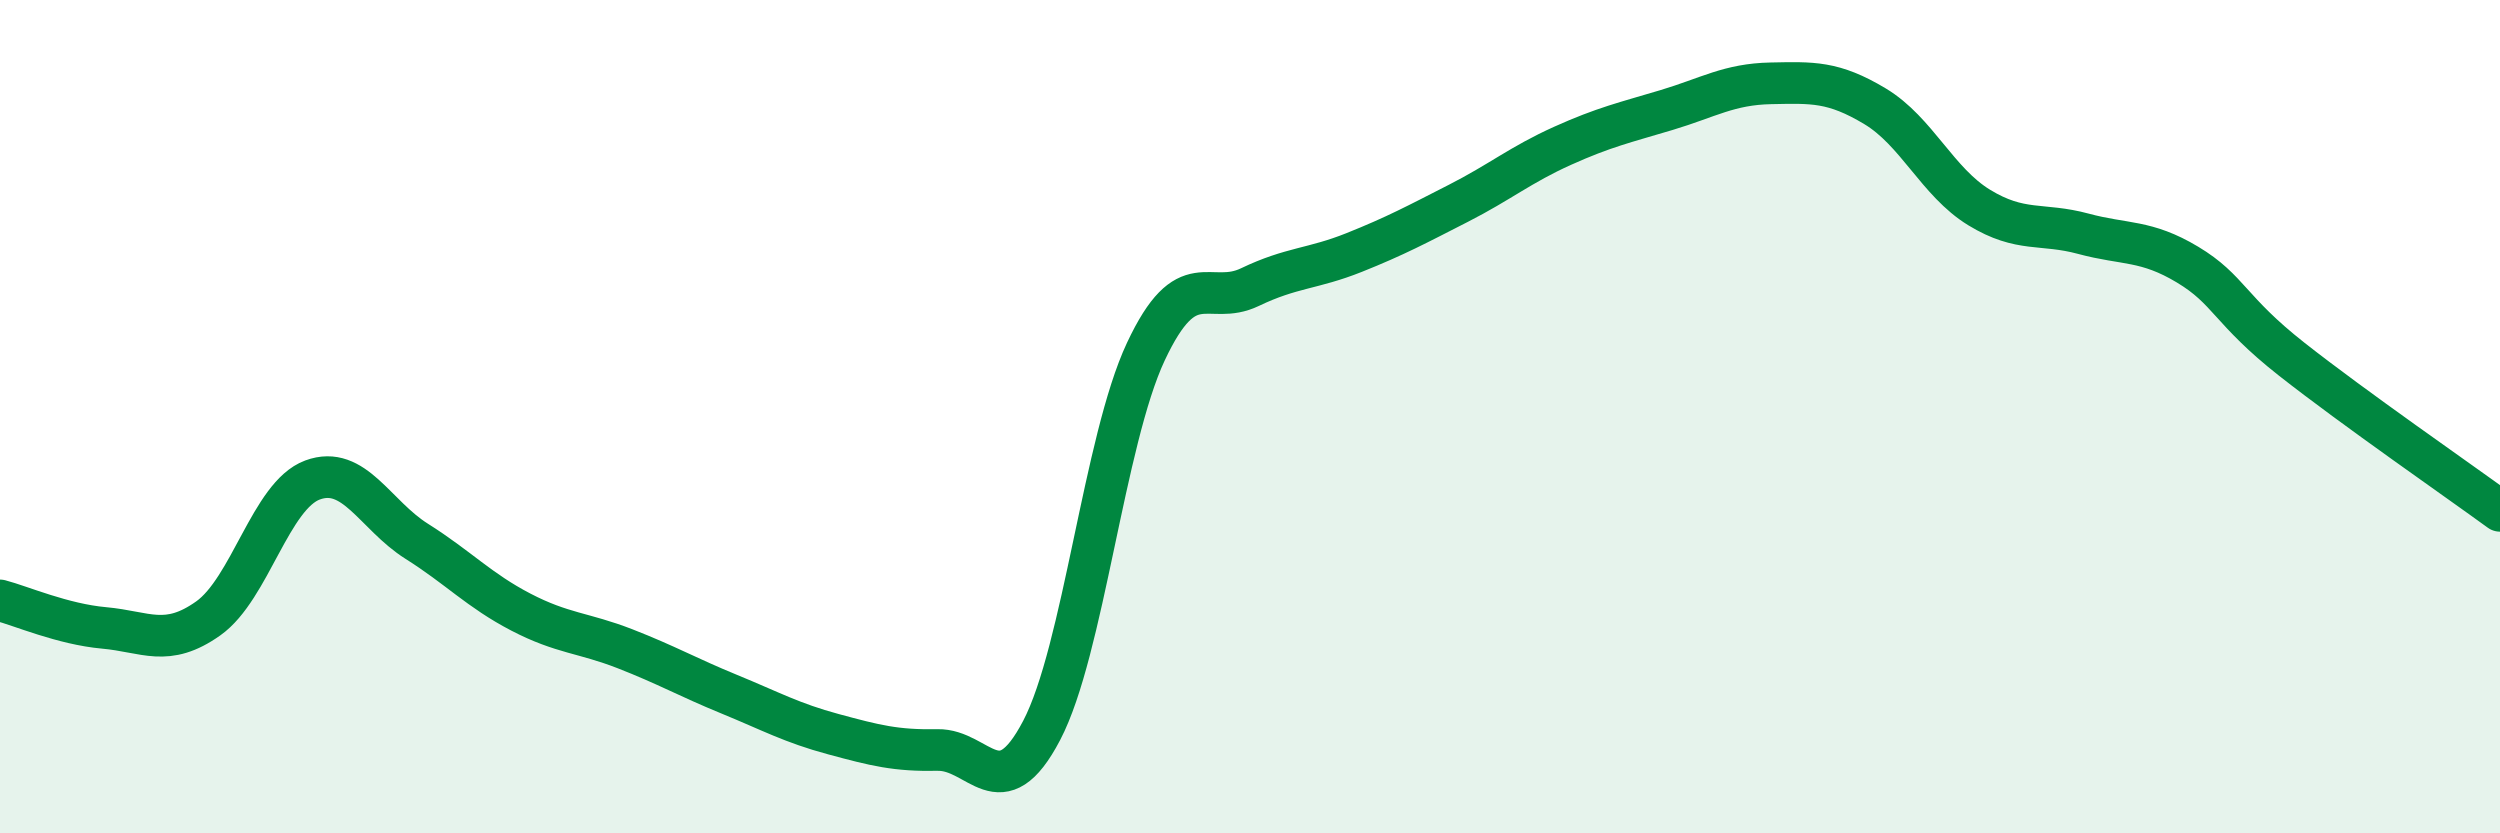
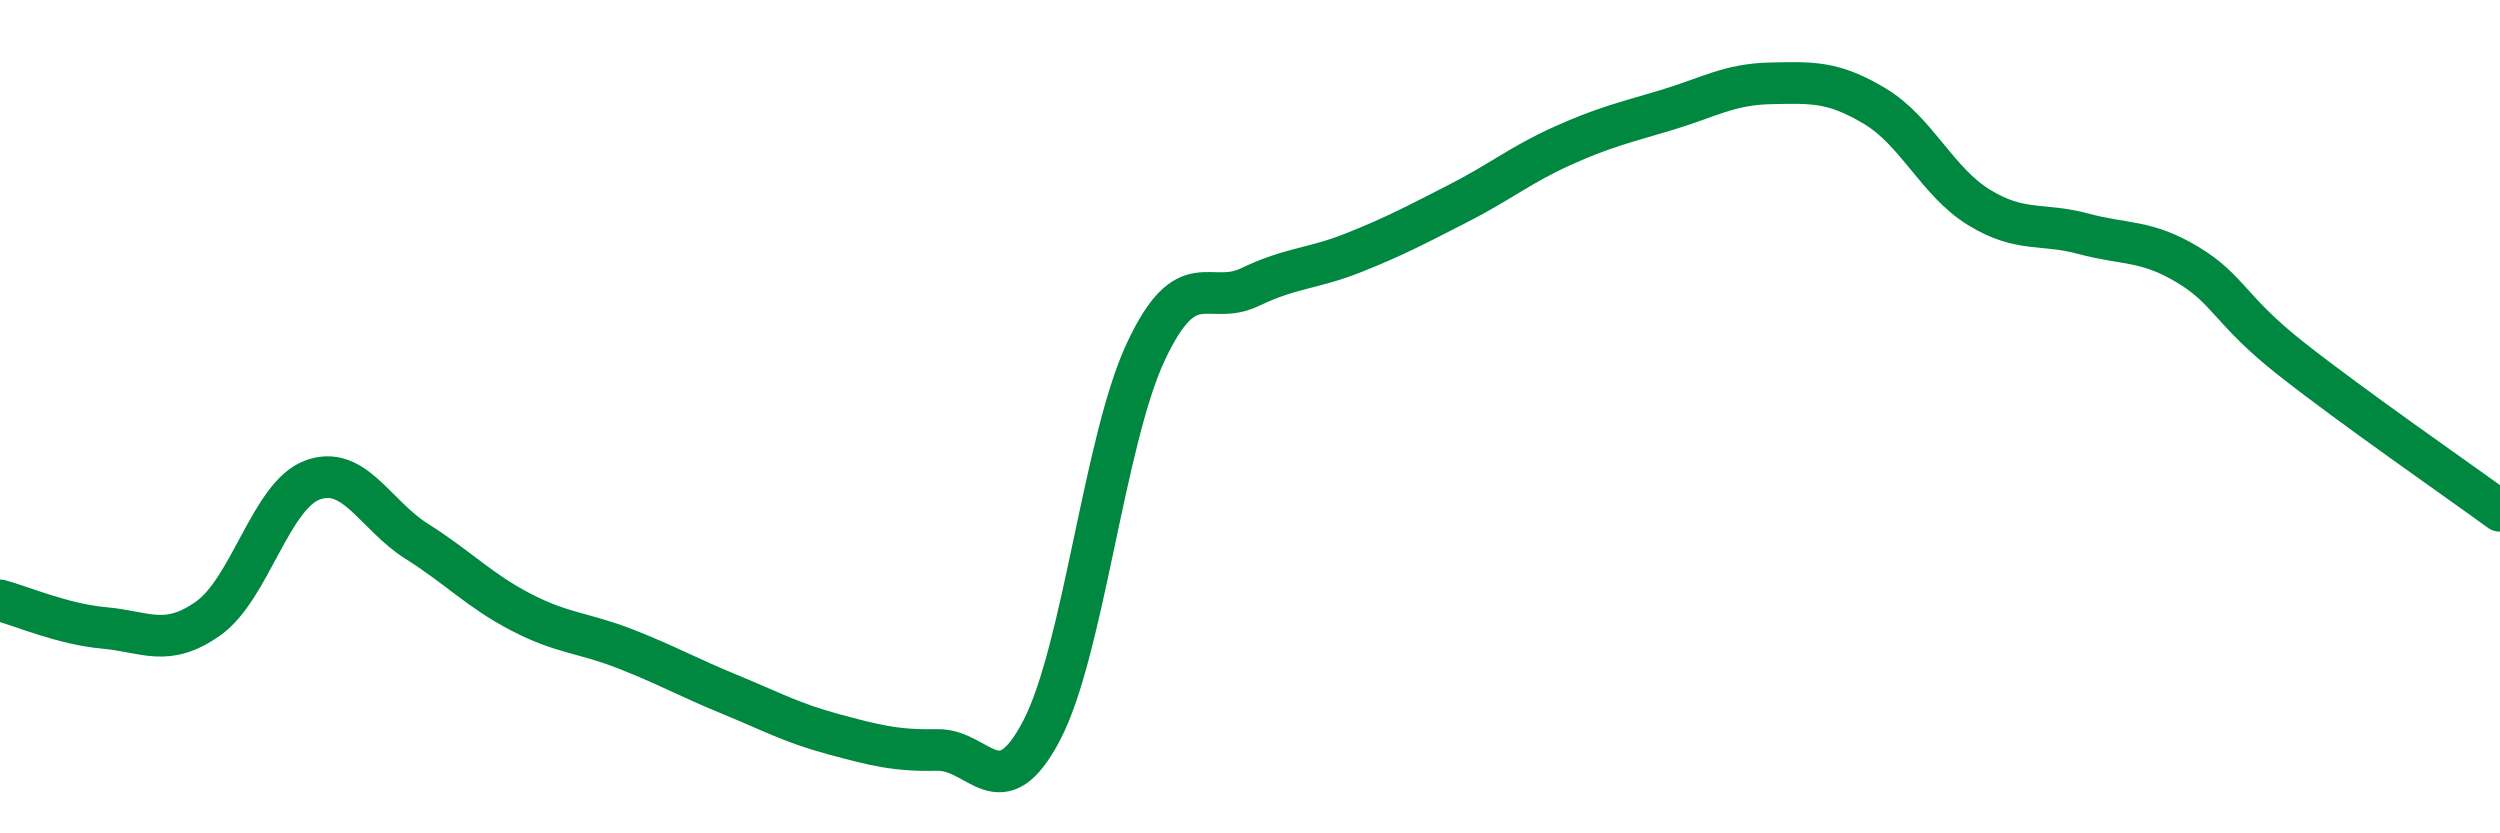
<svg xmlns="http://www.w3.org/2000/svg" width="60" height="20" viewBox="0 0 60 20">
-   <path d="M 0,14.41 C 0.5,14.54 1.5,14.98 2.5,15.07 C 3.5,15.16 4,15.55 5,14.84 C 6,14.13 6.5,11.89 7.5,11.52 C 8.5,11.15 9,12.36 10,12.99 C 11,13.62 11.5,14.17 12.5,14.69 C 13.5,15.21 14,15.18 15,15.57 C 16,15.96 16.5,16.25 17.5,16.66 C 18.5,17.07 19,17.35 20,17.62 C 21,17.89 21.5,18.02 22.5,18 C 23.5,17.98 24,19.44 25,17.53 C 26,15.62 26.5,10.57 27.5,8.44 C 28.5,6.31 29,7.37 30,6.89 C 31,6.41 31.5,6.46 32.5,6.06 C 33.5,5.66 34,5.39 35,4.88 C 36,4.37 36.5,3.95 37.5,3.5 C 38.5,3.05 39,2.94 40,2.64 C 41,2.34 41.5,2.02 42.5,2 C 43.5,1.98 44,1.95 45,2.55 C 46,3.15 46.5,4.37 47.5,4.98 C 48.5,5.59 49,5.34 50,5.61 C 51,5.88 51.5,5.75 52.5,6.35 C 53.5,6.95 53.5,7.44 55,8.62 C 56.5,9.8 59,11.53 60,12.26L60 20L0 20Z" fill="#008740" opacity="0.1" stroke-linecap="round" stroke-linejoin="round" />
  <path d="M 0,14.41 C 0.5,14.54 1.5,14.98 2.5,15.07 C 3.5,15.16 4,15.55 5,14.84 C 6,14.13 6.5,11.89 7.5,11.52 C 8.5,11.15 9,12.36 10,12.99 C 11,13.62 11.5,14.17 12.5,14.69 C 13.5,15.21 14,15.18 15,15.57 C 16,15.96 16.5,16.25 17.5,16.66 C 18.5,17.07 19,17.35 20,17.62 C 21,17.89 21.5,18.02 22.5,18 C 23.5,17.98 24,19.44 25,17.53 C 26,15.62 26.5,10.57 27.5,8.44 C 28.5,6.31 29,7.37 30,6.89 C 31,6.41 31.5,6.46 32.5,6.06 C 33.5,5.66 34,5.39 35,4.88 C 36,4.37 36.5,3.95 37.5,3.5 C 38.5,3.05 39,2.94 40,2.64 C 41,2.34 41.5,2.02 42.5,2 C 43.5,1.98 44,1.95 45,2.55 C 46,3.15 46.5,4.37 47.5,4.98 C 48.5,5.59 49,5.34 50,5.61 C 51,5.88 51.5,5.75 52.5,6.35 C 53.5,6.95 53.5,7.44 55,8.62 C 56.5,9.8 59,11.53 60,12.26" stroke="#008740" stroke-width="1" fill="none" stroke-linecap="round" stroke-linejoin="round" />
</svg>